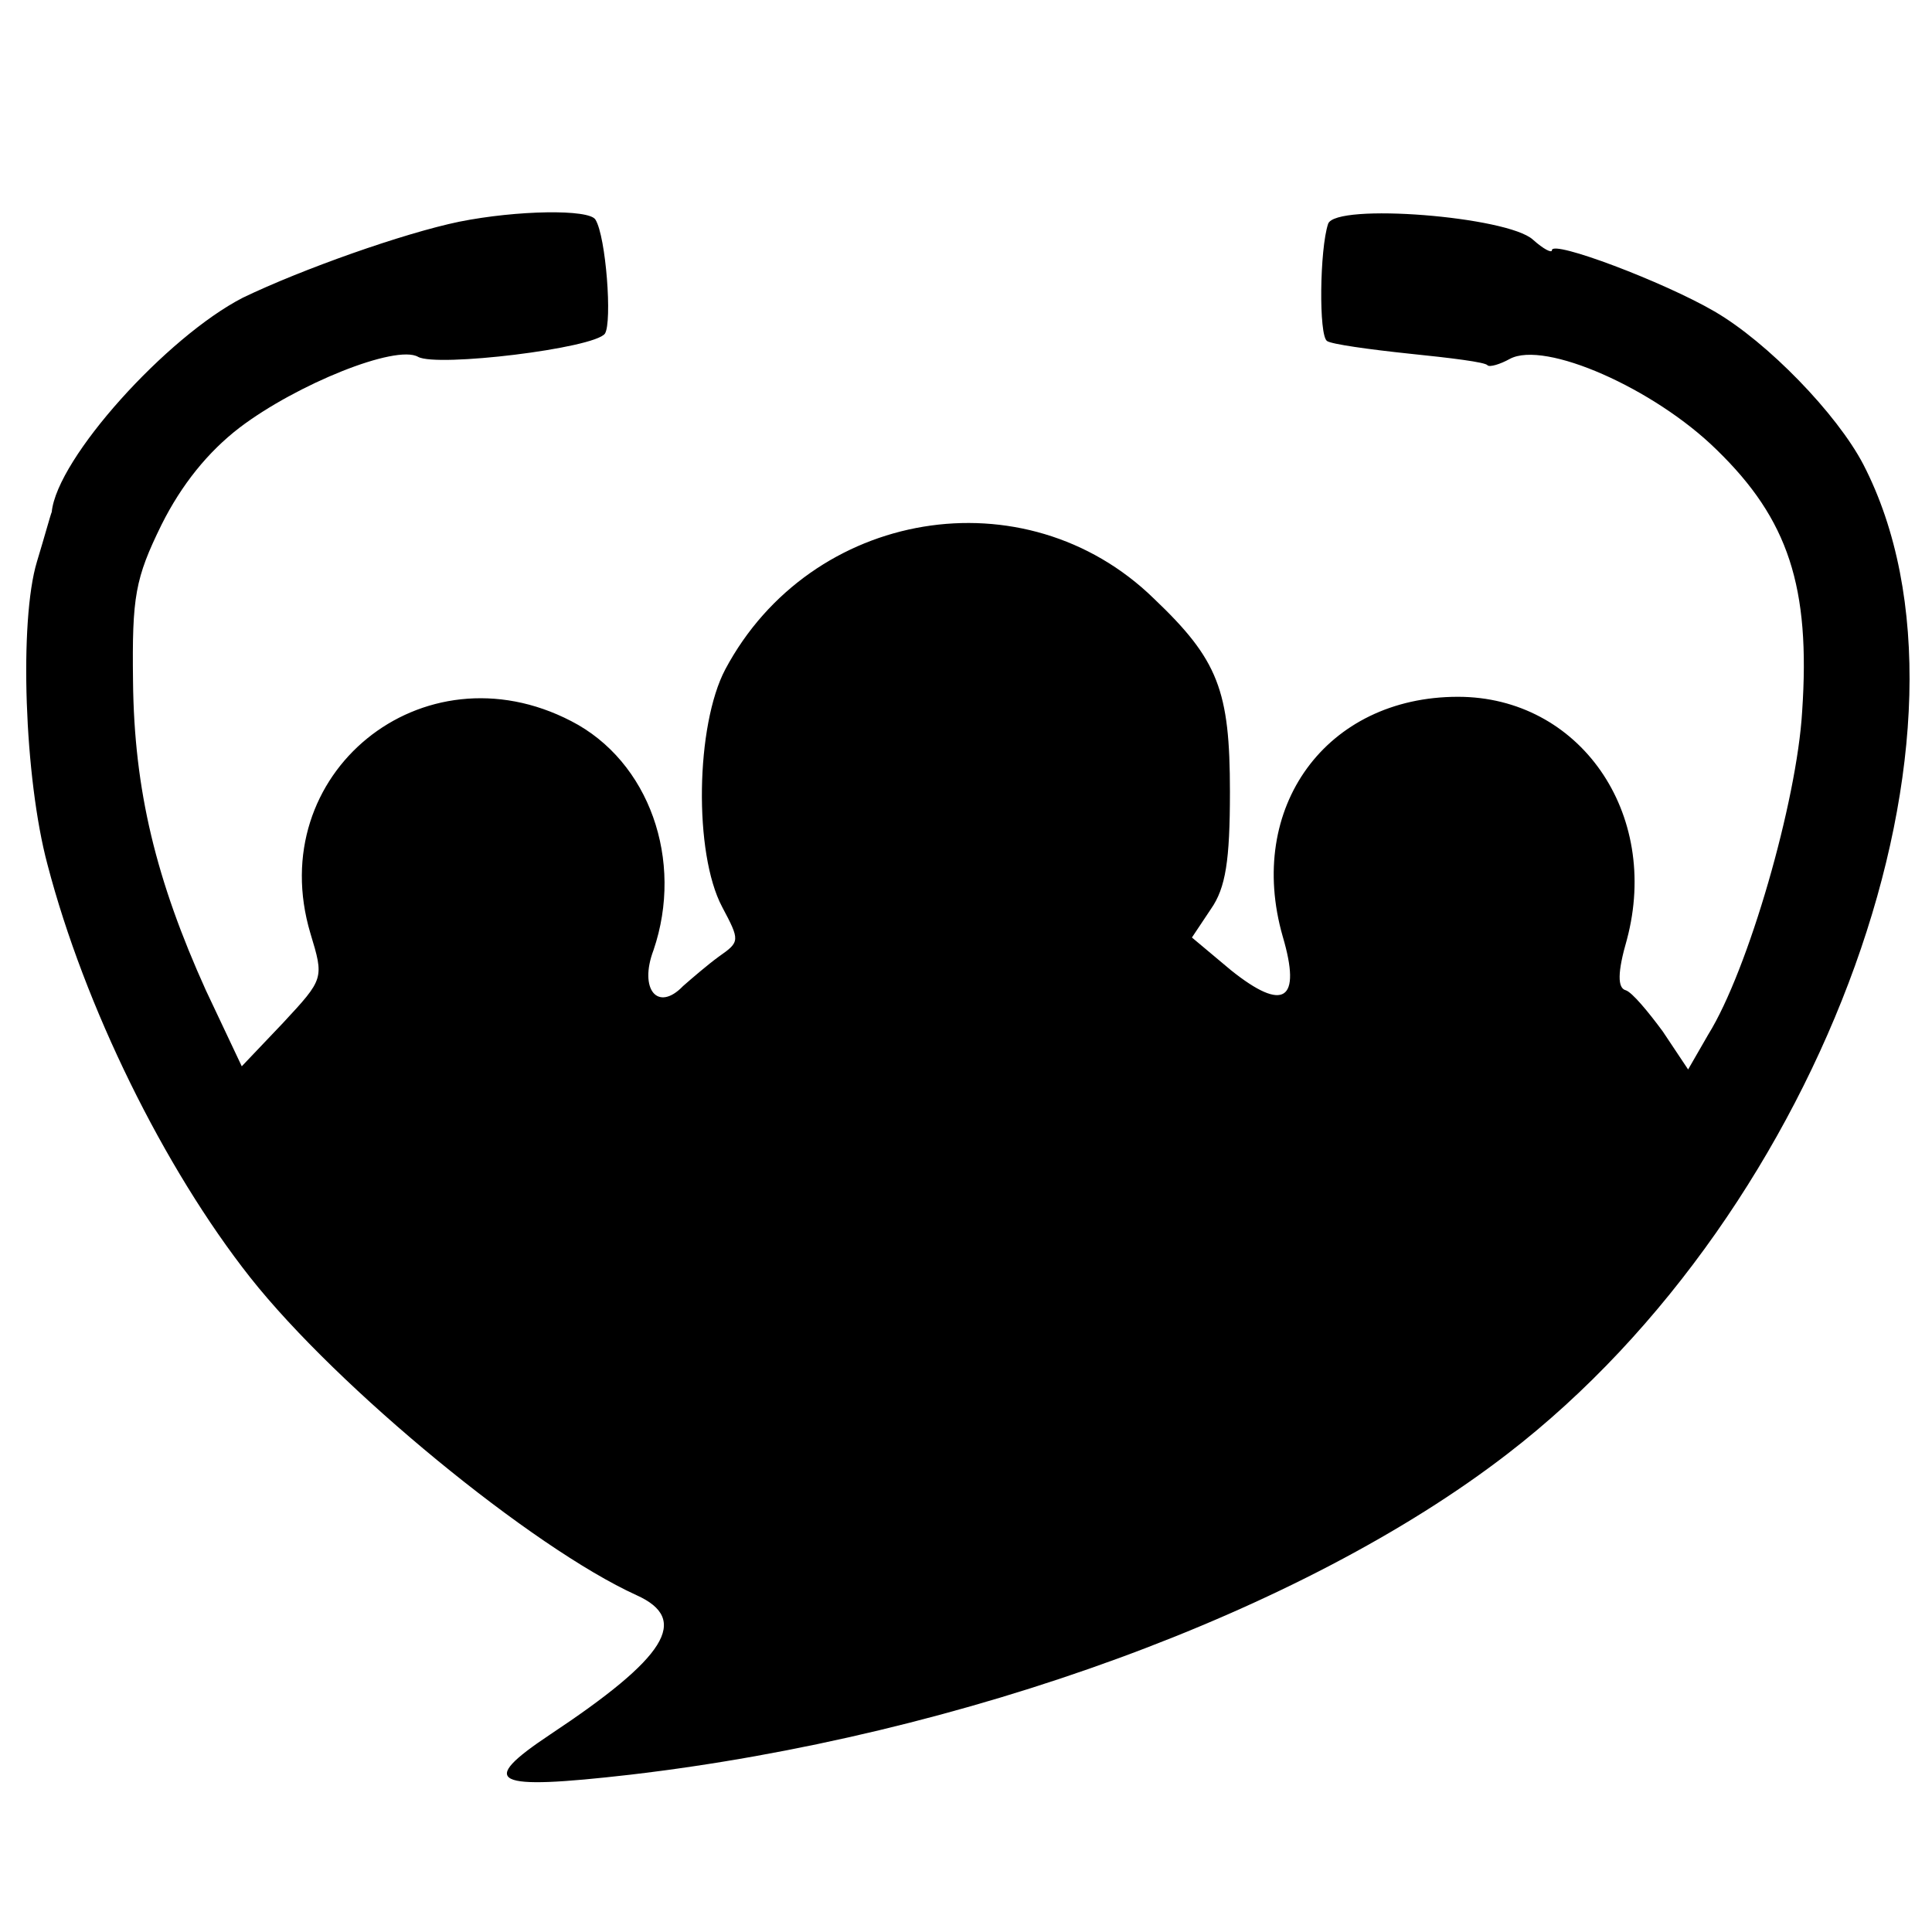
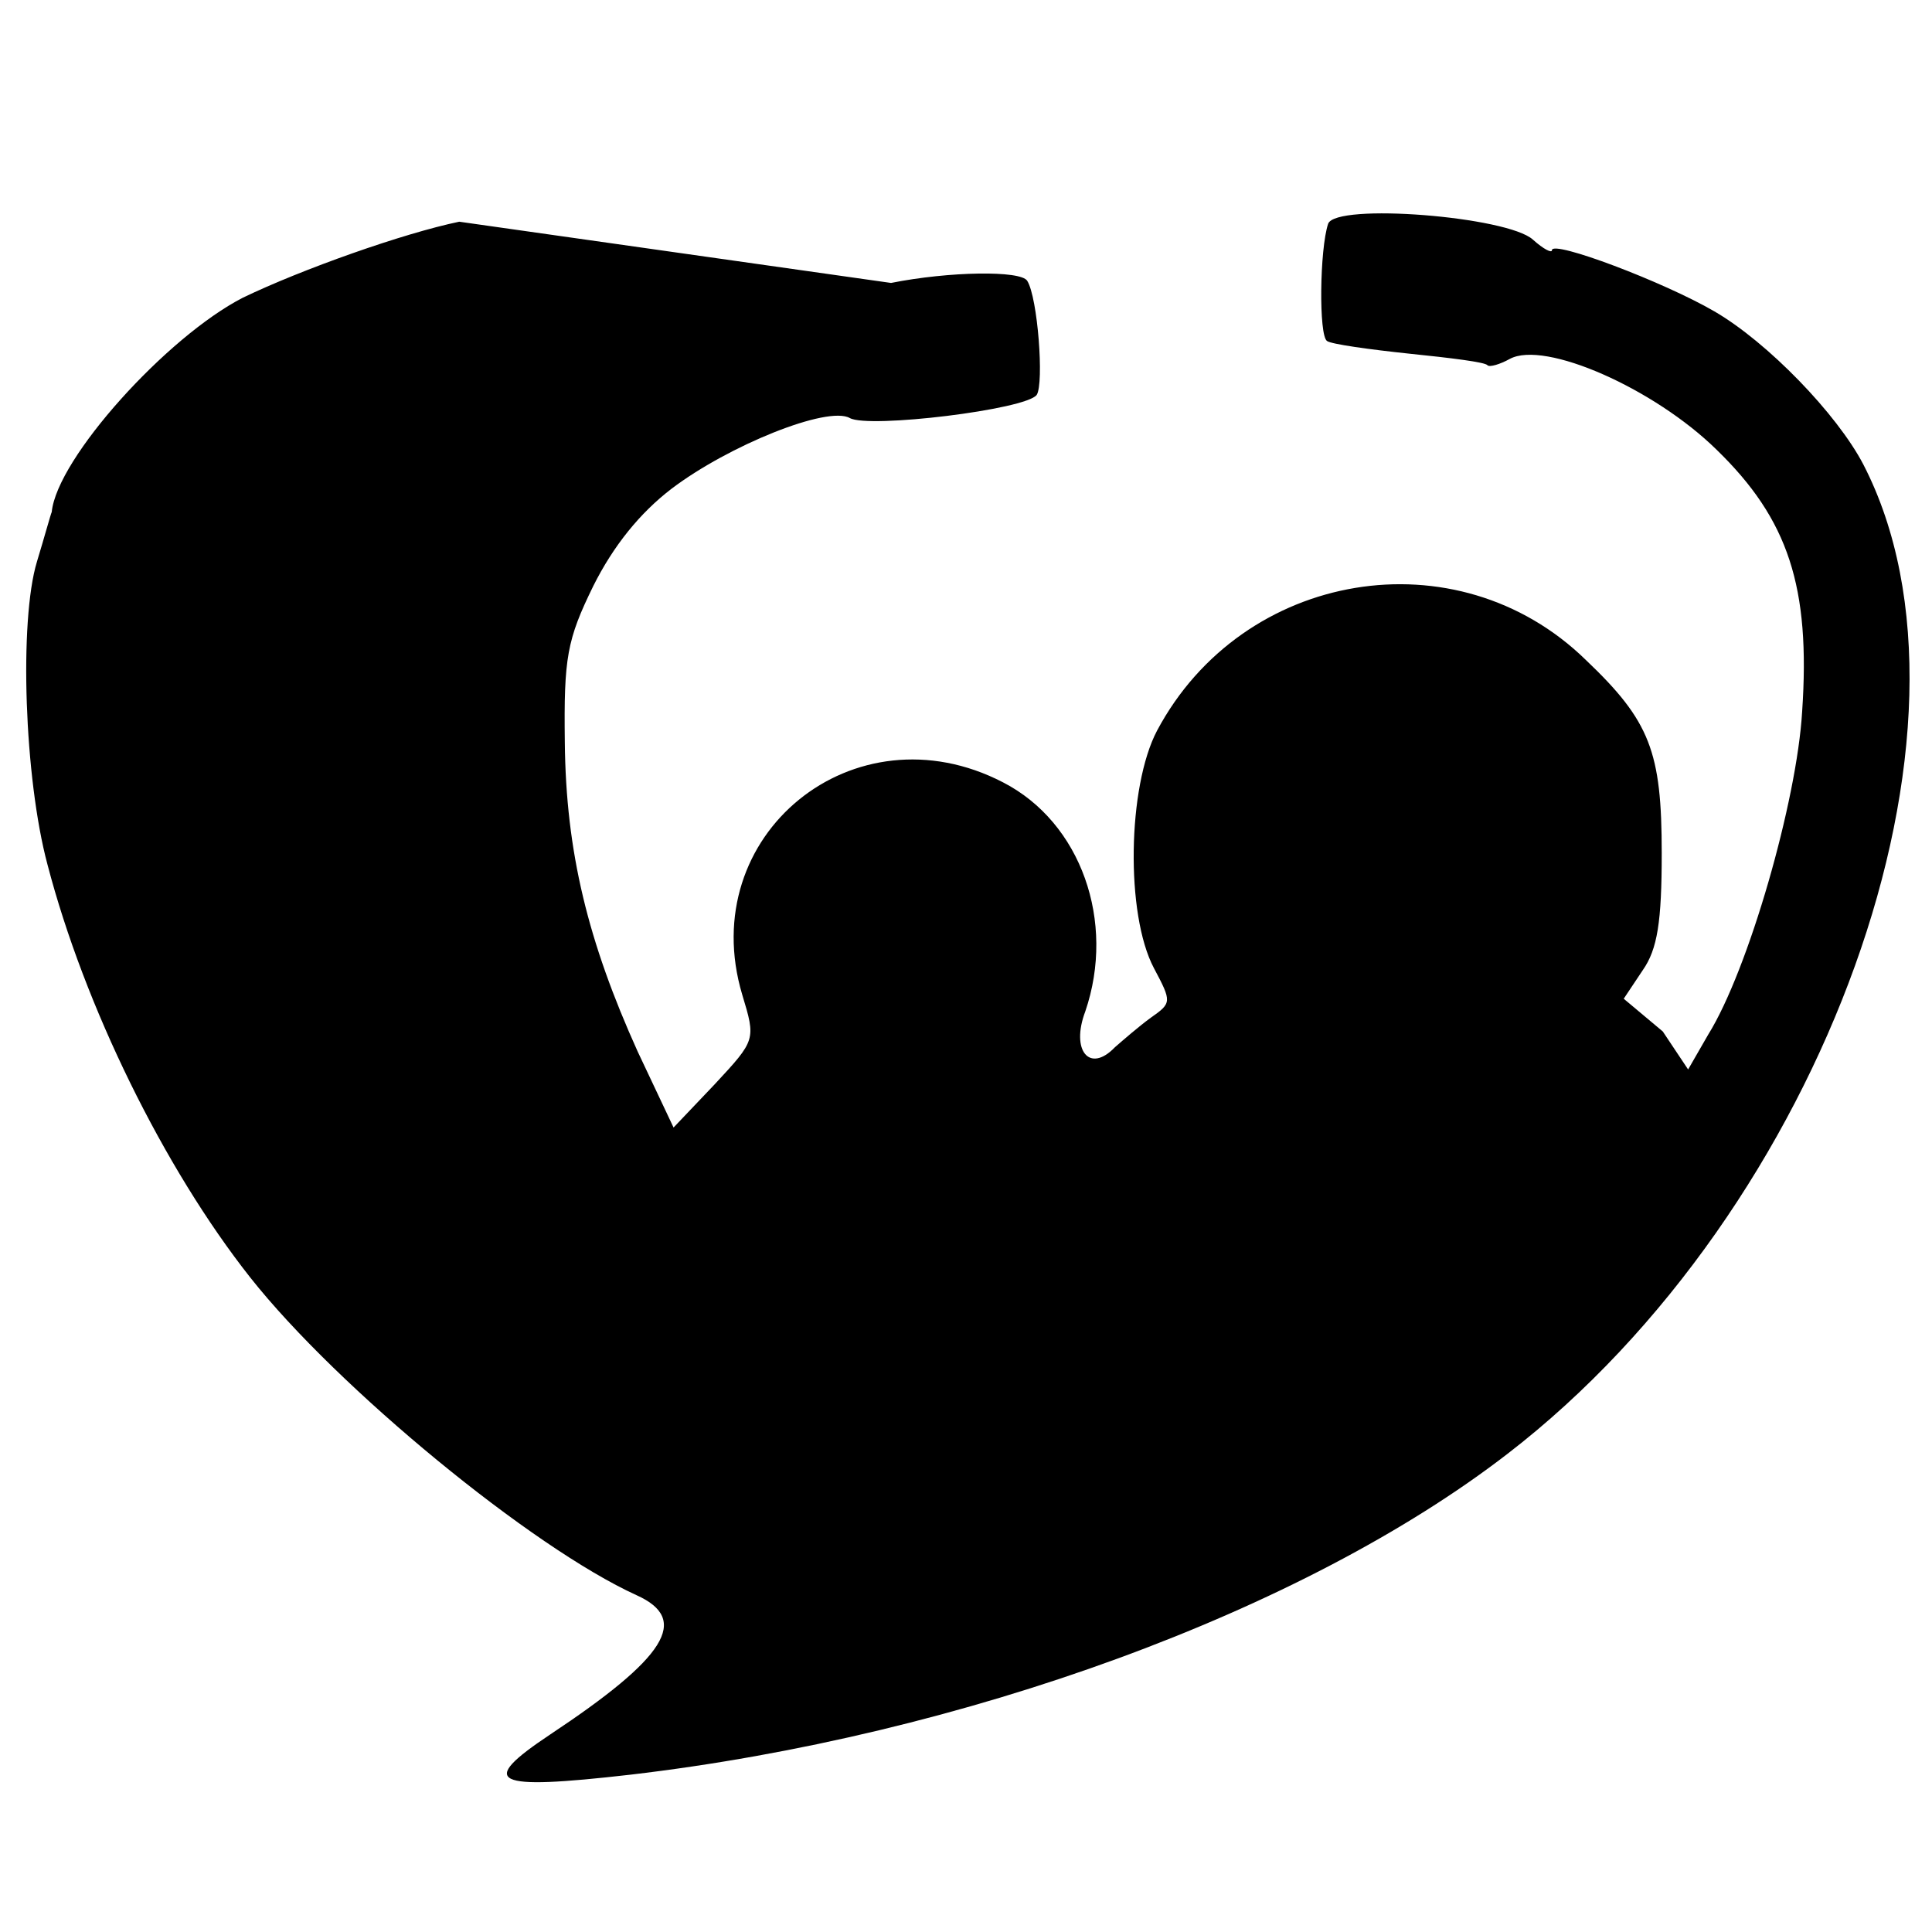
<svg xmlns="http://www.w3.org/2000/svg" version="1.0" width="244" height="244" viewBox="0 0 183 183">
-   <path d="M43.5 21c-5.3 1.1-14.9 4.5-20.5 7.2-7.2 3.7-17.6 15.2-18.1 20.3-.1.2-.7 2.4-1.4 4.7-1.7 5.6-1.2 20.5 1 28.7 3.5 13.4 11 28.7 19.2 39.1 8.3 10.5 26.7 25.6 36.6 30.1 5.1 2.3 2.8 5.9-8.2 13.2-6.9 4.6-5.5 5.3 7.6 3.8 31.6-3.7 63.8-15.5 83.1-30.4 30-23.1 46.5-68.9 33.7-93.7-2.5-4.8-9.1-11.6-14.1-14.5-4.8-2.8-15.4-6.8-15.4-5.8 0 .3-.8-.1-1.8-1-2.4-2.2-18.7-3.5-19.4-1.5-.8 2.4-.9 10.6-.1 11.1.4.3 4 .8 7.8 1.2 3.9.4 7.2.8 7.4 1.1.2.2 1.2-.1 2.1-.6 3.3-1.8 13.7 2.8 19.6 8.6 6.8 6.6 8.9 13 8.1 24.8-.5 8.5-5.1 24.5-8.9 30.6l-1.9 3.3-2.4-3.6c-1.4-1.9-2.9-3.7-3.5-3.9-.8-.2-.8-1.7.1-4.8 3.2-12-4.5-23-16-23-12.5 0-20.1 10.5-16.6 22.7 1.8 6.1.1 7.2-4.9 3.2l-3.7-3.1 1.8-2.7c1.4-2 1.8-4.6 1.8-11.1 0-9.6-1.1-12.5-7.2-18.3-12.2-11.9-32.5-8.5-40.6 6.7-2.8 5.3-3 17.4-.3 22.5 1.7 3.2 1.7 3.3-.3 4.7-1.1.8-2.6 2.1-3.4 2.8-2.4 2.5-4.2.3-2.8-3.4 2.9-8.5-.4-17.9-7.8-21.7-14.1-7.3-29.2 5-24.7 20.1 1.3 4.3 1.3 4.3-2.6 8.5l-3.9 4.1-3.4-7.2c-4.7-10.4-6.8-18.9-6.9-29.3-.1-8 .2-9.7 2.7-14.8 1.9-3.8 4.4-6.9 7.4-9.2 5.4-4.1 14.8-7.9 16.9-6.7 1.8 1 16.7-.8 17.7-2.2.7-1.1.1-9.2-.9-10.8-.6-1-7.4-.9-12.9.2z" />
+   <path d="M43.5 21c-5.3 1.1-14.9 4.5-20.5 7.2-7.2 3.7-17.6 15.2-18.1 20.3-.1.2-.7 2.4-1.4 4.7-1.7 5.6-1.2 20.5 1 28.7 3.5 13.4 11 28.7 19.2 39.1 8.3 10.5 26.7 25.6 36.6 30.1 5.1 2.3 2.8 5.9-8.2 13.2-6.9 4.6-5.5 5.3 7.6 3.8 31.6-3.7 63.8-15.5 83.1-30.4 30-23.1 46.5-68.9 33.7-93.7-2.5-4.8-9.1-11.6-14.1-14.5-4.8-2.8-15.4-6.8-15.4-5.8 0 .3-.8-.1-1.8-1-2.4-2.2-18.7-3.5-19.4-1.5-.8 2.4-.9 10.6-.1 11.1.4.3 4 .8 7.8 1.2 3.9.4 7.2.8 7.4 1.1.2.2 1.2-.1 2.1-.6 3.3-1.8 13.7 2.8 19.6 8.6 6.8 6.6 8.9 13 8.1 24.8-.5 8.5-5.1 24.5-8.9 30.6l-1.9 3.3-2.4-3.6l-3.7-3.1 1.8-2.7c1.4-2 1.8-4.6 1.8-11.1 0-9.6-1.1-12.5-7.2-18.3-12.2-11.9-32.5-8.5-40.6 6.7-2.8 5.3-3 17.4-.3 22.5 1.7 3.2 1.7 3.3-.3 4.7-1.1.8-2.6 2.1-3.4 2.8-2.4 2.5-4.2.3-2.8-3.4 2.9-8.5-.4-17.9-7.8-21.7-14.1-7.3-29.2 5-24.7 20.1 1.3 4.3 1.3 4.3-2.6 8.5l-3.9 4.1-3.4-7.2c-4.7-10.4-6.8-18.9-6.9-29.3-.1-8 .2-9.7 2.7-14.8 1.9-3.8 4.4-6.9 7.4-9.2 5.4-4.1 14.8-7.9 16.9-6.7 1.8 1 16.7-.8 17.7-2.2.7-1.1.1-9.2-.9-10.8-.6-1-7.4-.9-12.9.2z" />
</svg>